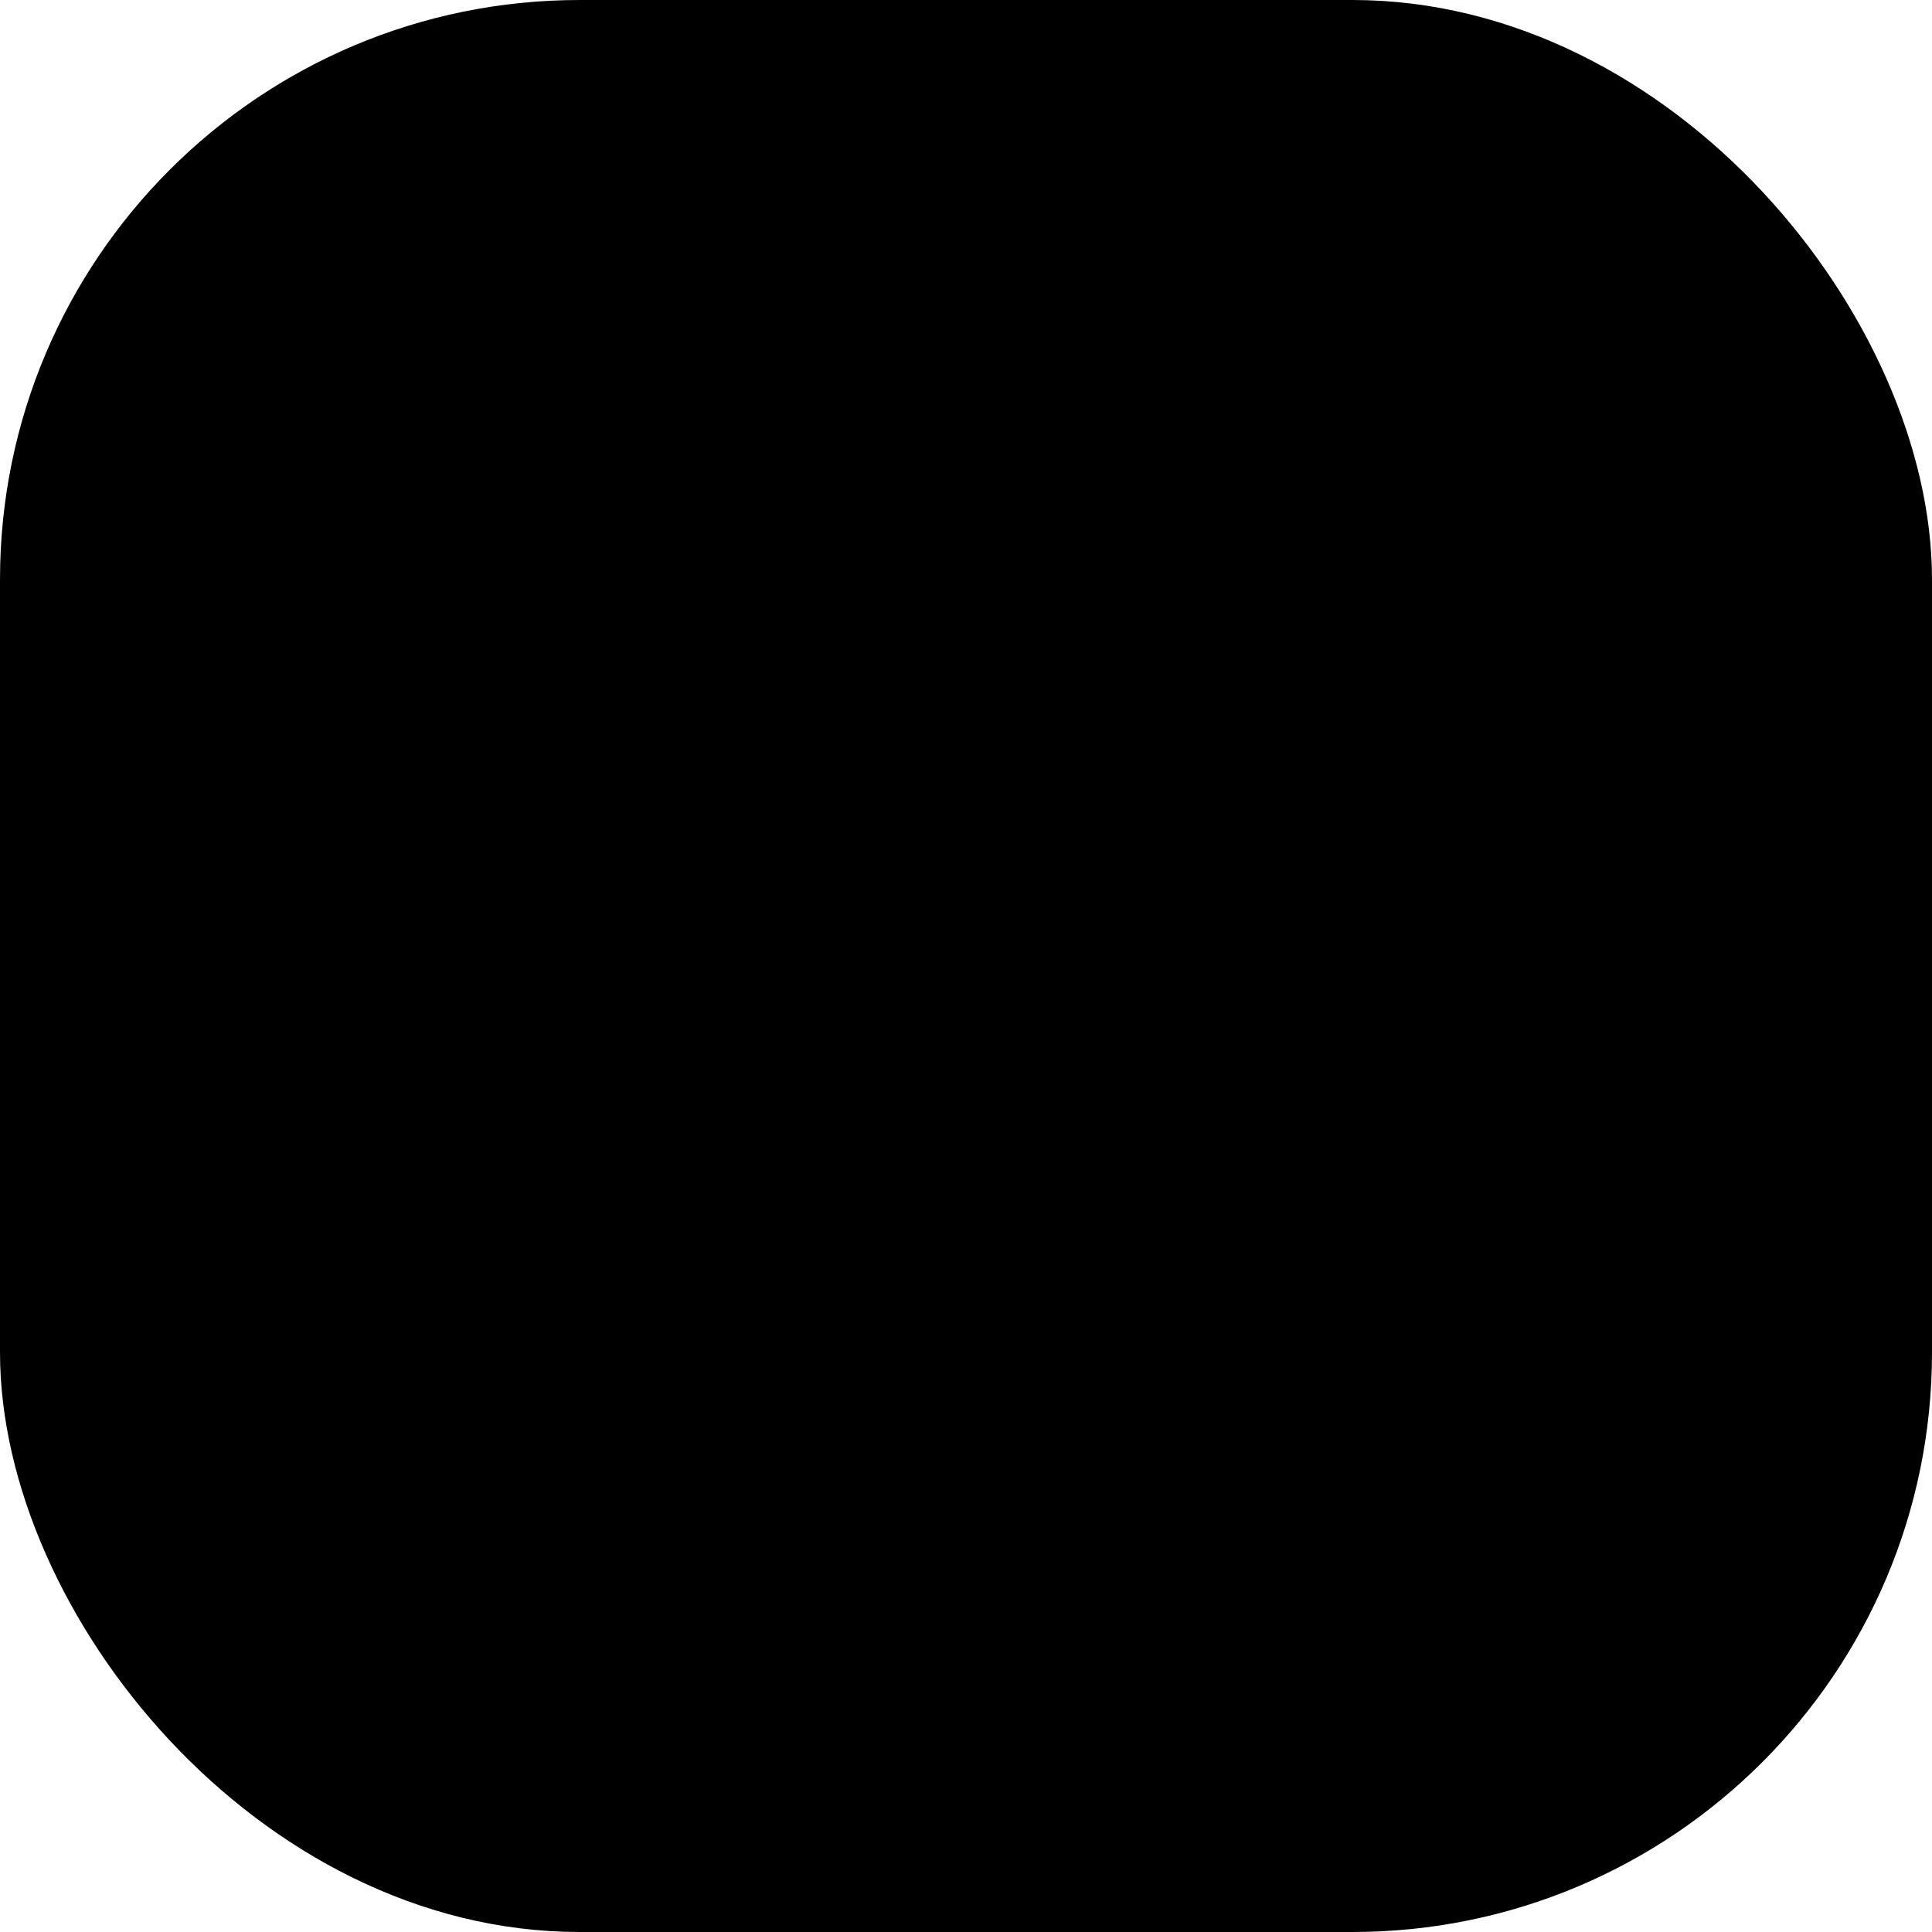
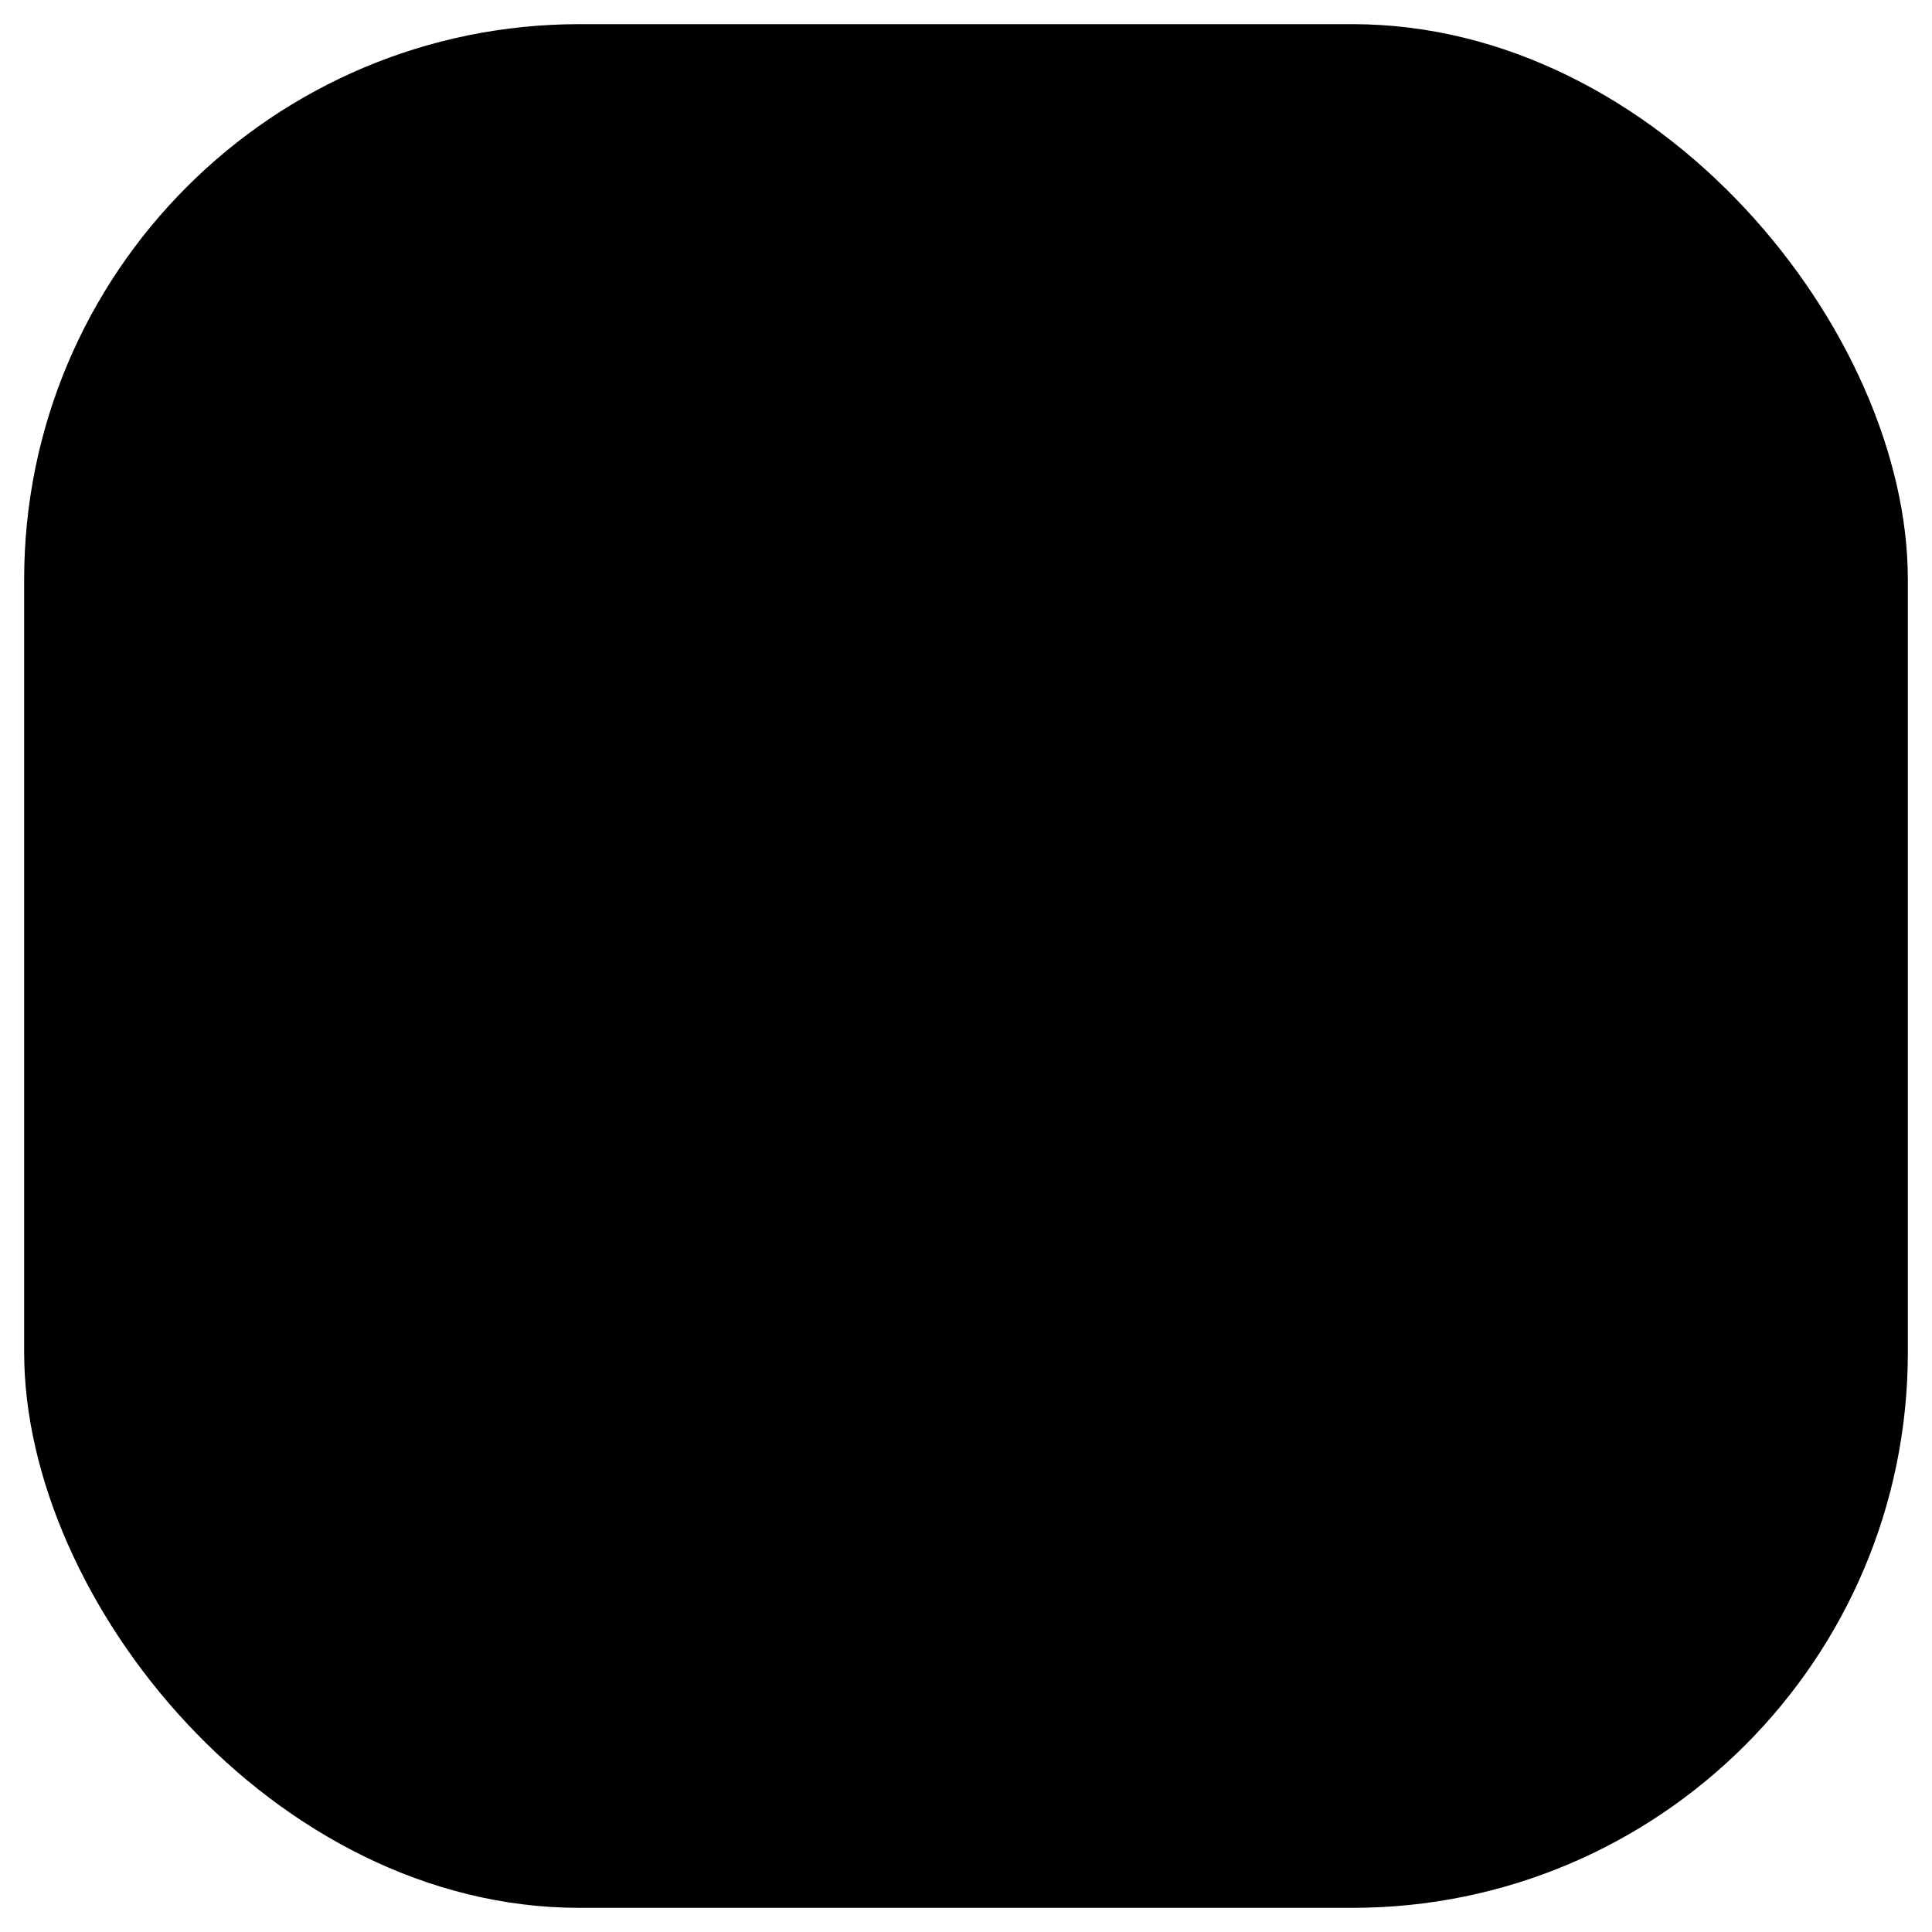
<svg xmlns="http://www.w3.org/2000/svg" width="40" height="40" viewBox="0 0 40 40" fill="none">
  <rect x="0.5" y="0.5" width="39" height="39" rx="11.5" fill="#FBFBFB" style="fill:#FBFBFB;fill:color(display-p3 0.985 0.985 0.985);fill-opacity:1;" />
-   <rect x="0.5" y="0.5" width="39" height="39" rx="11.5" stroke="#D7DAE9" style="stroke:#D7DAE9;stroke:color(display-p3 0.843 0.855 0.914);stroke-opacity:1;" />
-   <path d="M25.625 15V23.125C25.625 23.291 25.559 23.45 25.442 23.567C25.325 23.684 25.166 23.75 25 23.75C24.835 23.75 24.676 23.684 24.558 23.567C24.441 23.45 24.375 23.291 24.375 23.125V16.509L15.443 25.442C15.325 25.559 15.166 25.625 15 25.625C14.835 25.625 14.675 25.559 14.558 25.442C14.441 25.325 14.375 25.166 14.375 25C14.375 24.834 14.441 24.675 14.558 24.558L23.492 15.625H16.875C16.71 15.625 16.551 15.559 16.433 15.442C16.316 15.325 16.25 15.166 16.25 15C16.25 14.834 16.316 14.675 16.433 14.558C16.551 14.441 16.71 14.375 16.875 14.375H25C25.166 14.375 25.325 14.441 25.442 14.558C25.559 14.675 25.625 14.834 25.625 15Z" fill="#303030" style="fill:#303030;fill:color(display-p3 0.189 0.189 0.189);fill-opacity:1;" />
</svg>